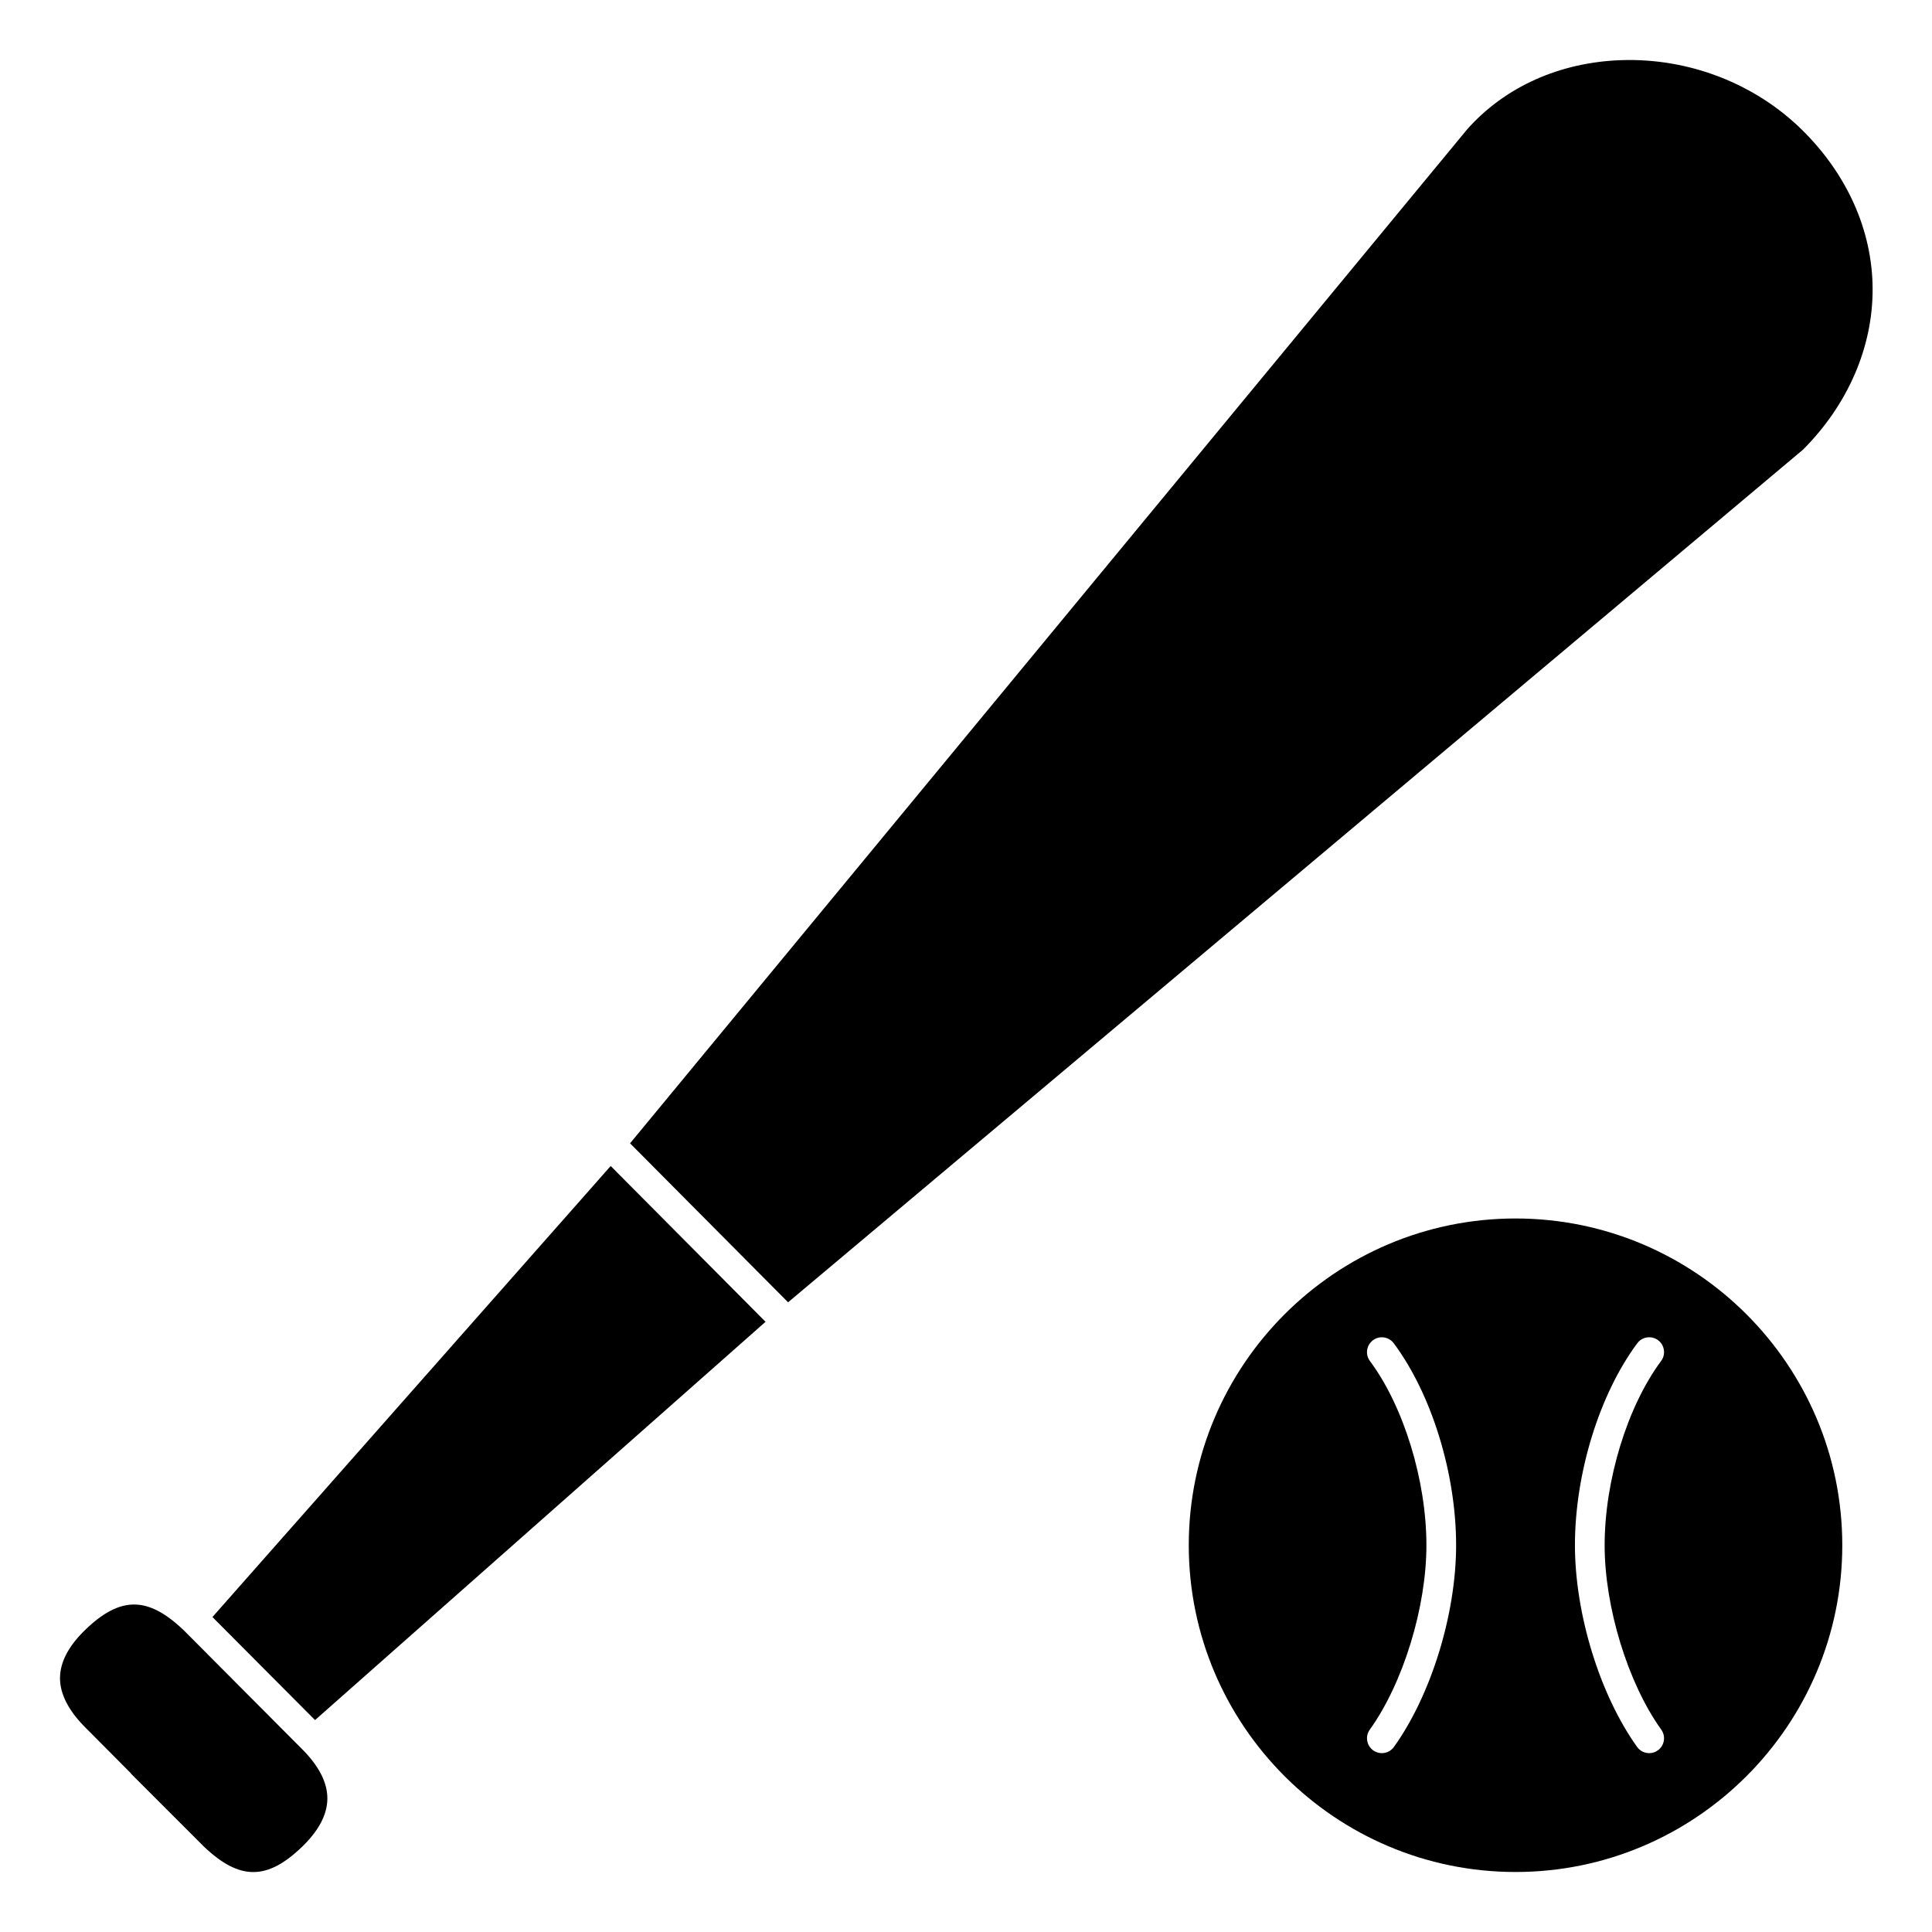
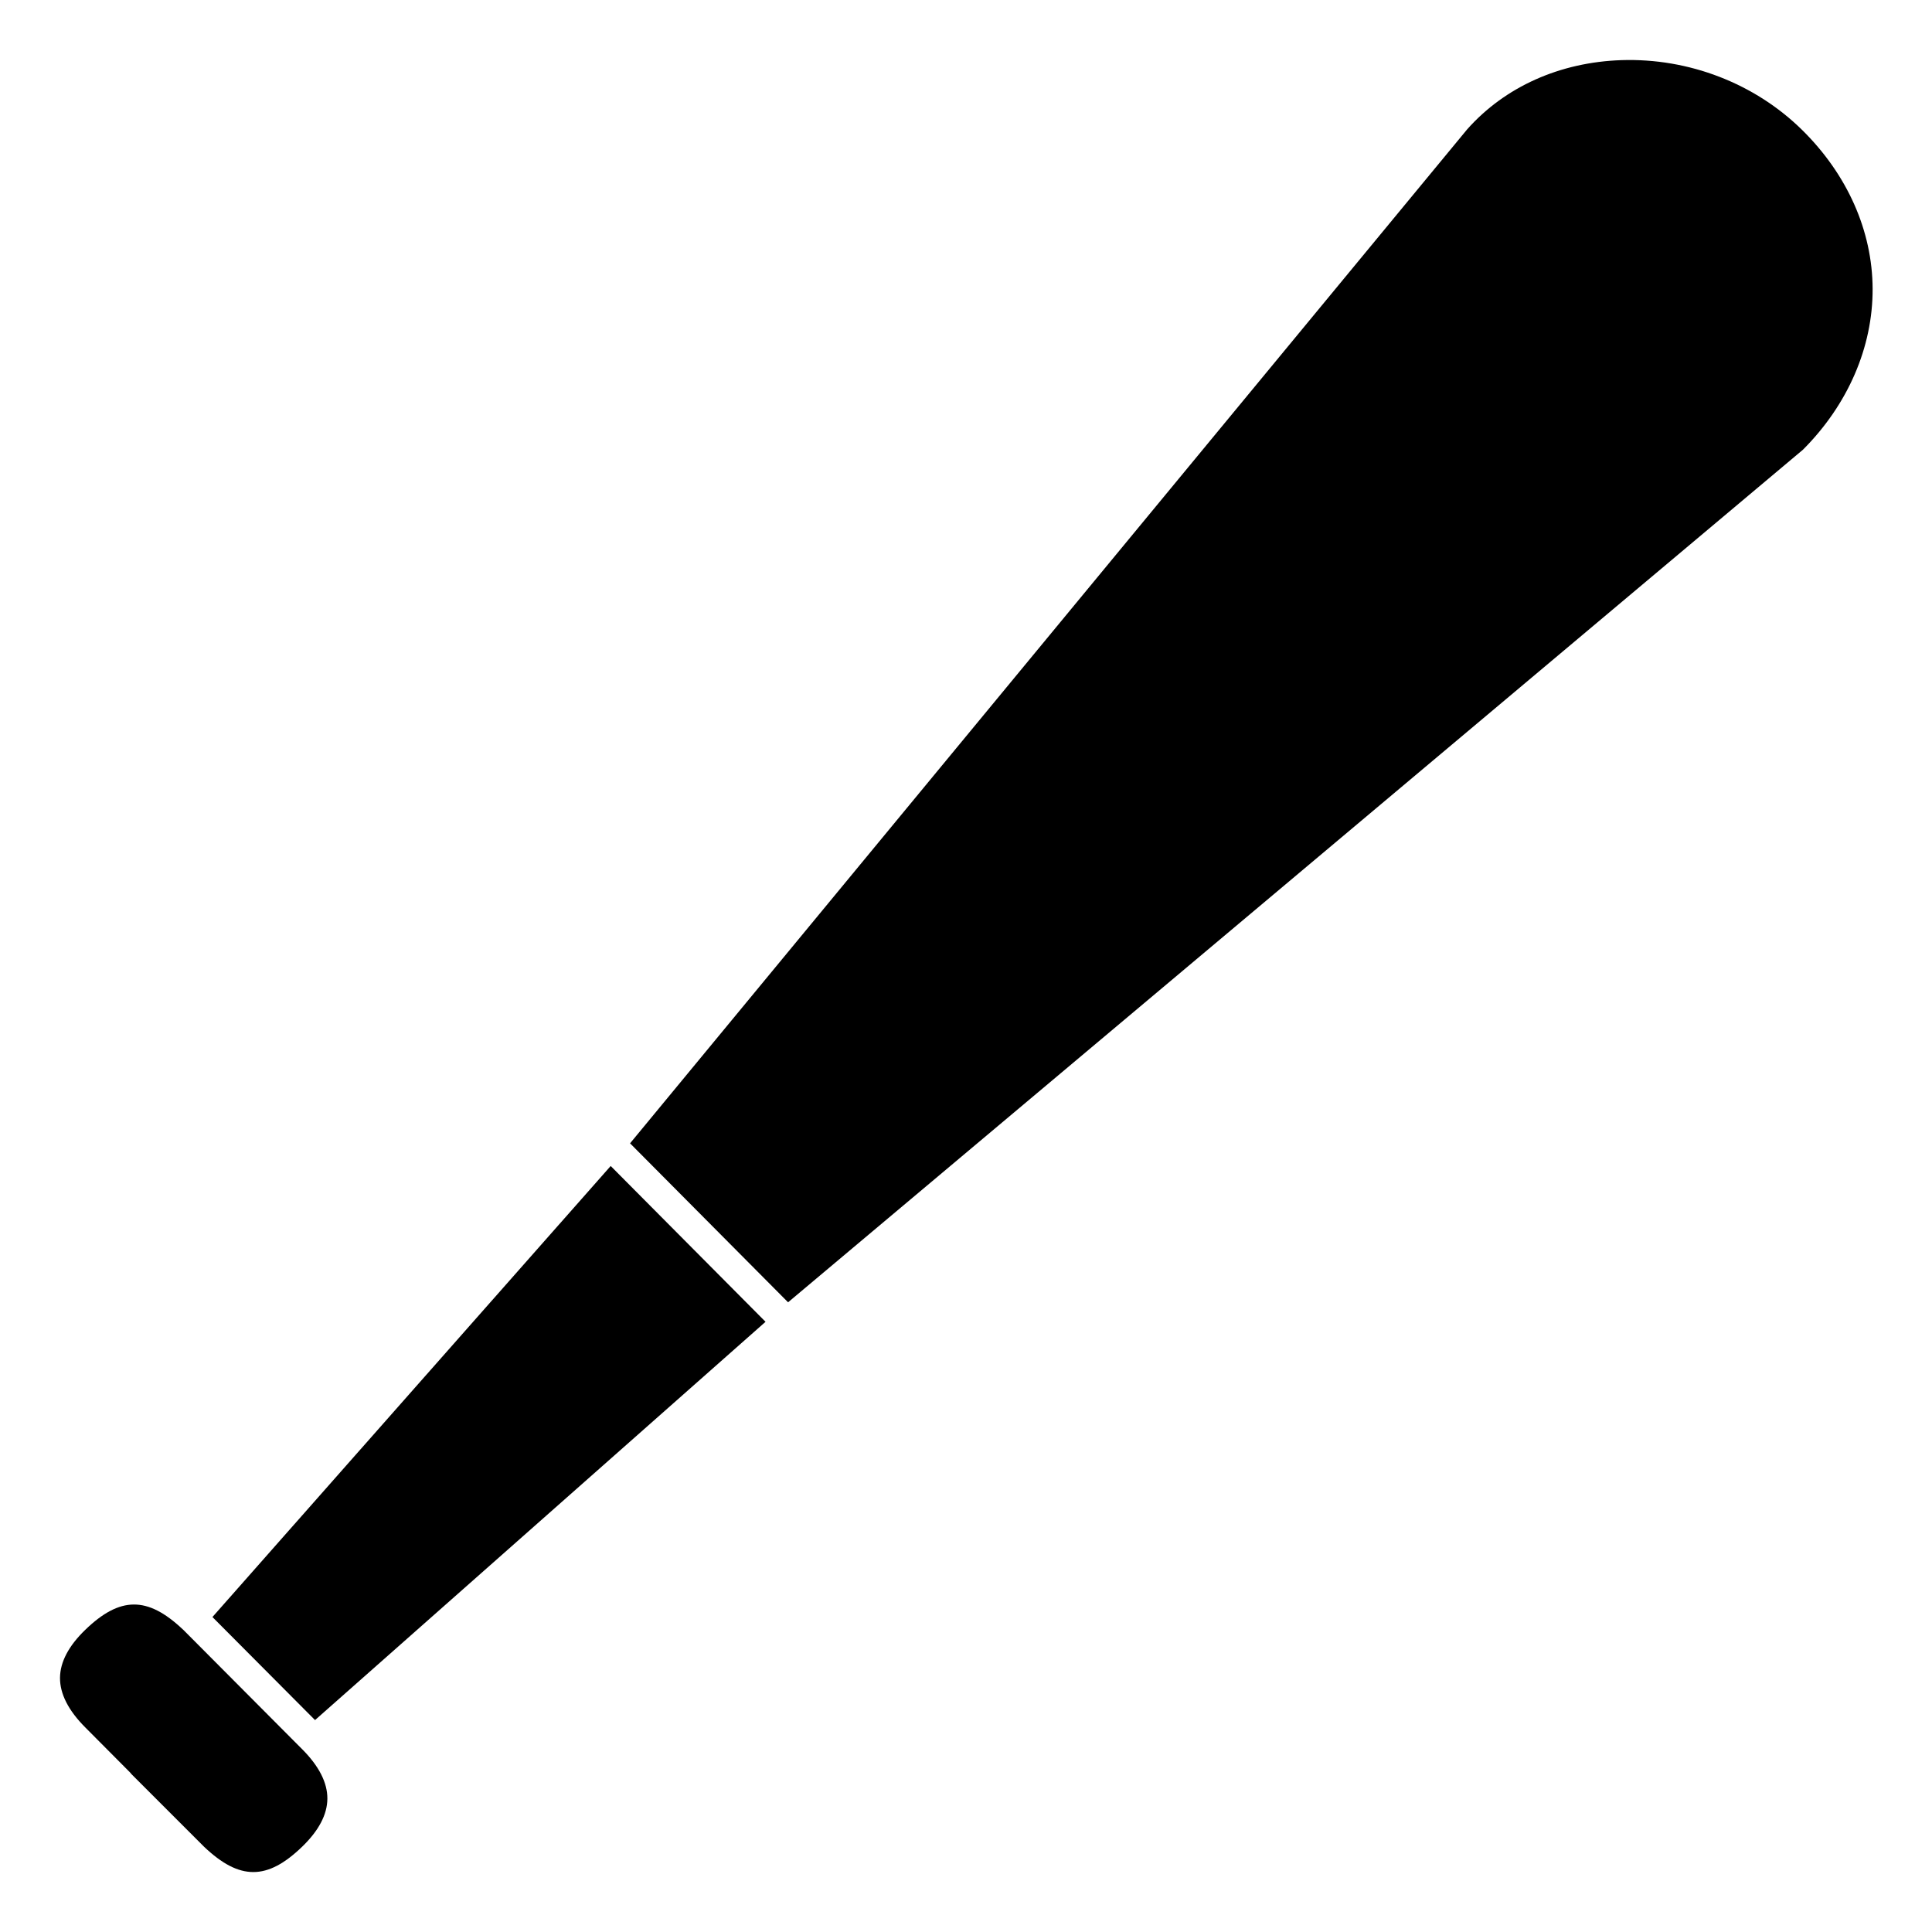
<svg xmlns="http://www.w3.org/2000/svg" fill="#000000" width="800px" height="800px" version="1.1" viewBox="144 144 512 512">
  <g>
-     <path d="m545.63 466.91c-47.746 0-86.594 38.844-86.594 86.594 0 47.746 38.844 86.594 86.594 86.594 47.746 0 86.594-38.844 86.594-86.594-0.004-47.75-38.848-86.594-86.594-86.594zm-32.23 140.05c-0.766 1.07-1.977 1.641-3.199 1.641-0.797 0-1.594-0.238-2.289-0.738-1.762-1.266-2.172-3.727-0.902-5.496 8.836-12.309 15.004-32.406 15.004-48.867 0-17.168-6.016-36.785-14.969-48.816-1.297-1.742-0.934-4.207 0.812-5.508 1.734-1.305 4.207-0.938 5.508 0.812 10.035 13.484 16.52 34.488 16.52 53.512 0 18.234-6.625 39.723-16.484 53.461zm70.848-4.59c1.266 1.766 0.863 4.227-0.902 5.496-0.695 0.496-1.496 0.738-2.289 0.738-1.227 0-2.434-0.57-3.199-1.641-9.859-13.742-16.484-35.23-16.484-53.465 0-19.023 6.484-40.023 16.52-53.52 1.297-1.742 3.766-2.106 5.508-0.812 1.742 1.301 2.106 3.762 0.812 5.508-8.953 12.039-14.969 31.656-14.969 48.824 0 16.461 6.168 36.559 15.004 48.871z" />
    <path d="m200.3 572.53 105.54-119.53 41.035 41.289-119.39 105.55zm332.53-394.27c10.023-11.273 24.555-17.781 40.914-18.324 17.805-0.566 35.301 6.156 47.848 18.516 11.98 11.801 18.613 26.742 18.672 42.074 0.059 15.527-6.582 30.75-18.445 42.637l-268.97 225.96-41.875-42.129zm-308.75 455.13c-9.27 8.965-16.574 8.953-25.969 0.047l-19.223-19.223c-0.121-0.168-0.262-0.332-0.41-0.484l-11.848-11.914c-4.5-4.5-6.762-8.934-6.727-13.188 0.039-4.172 2.281-8.441 6.68-12.695 9.219-8.914 16.492-8.938 25.793-0.191l0.211 0.188 31.438 31.578c0.004 0 0.004 0.004 0.008 0.004 4.5 4.5 6.762 8.934 6.723 13.184-0.035 4.176-2.277 8.445-6.676 12.695z" />
  </g>
</svg>